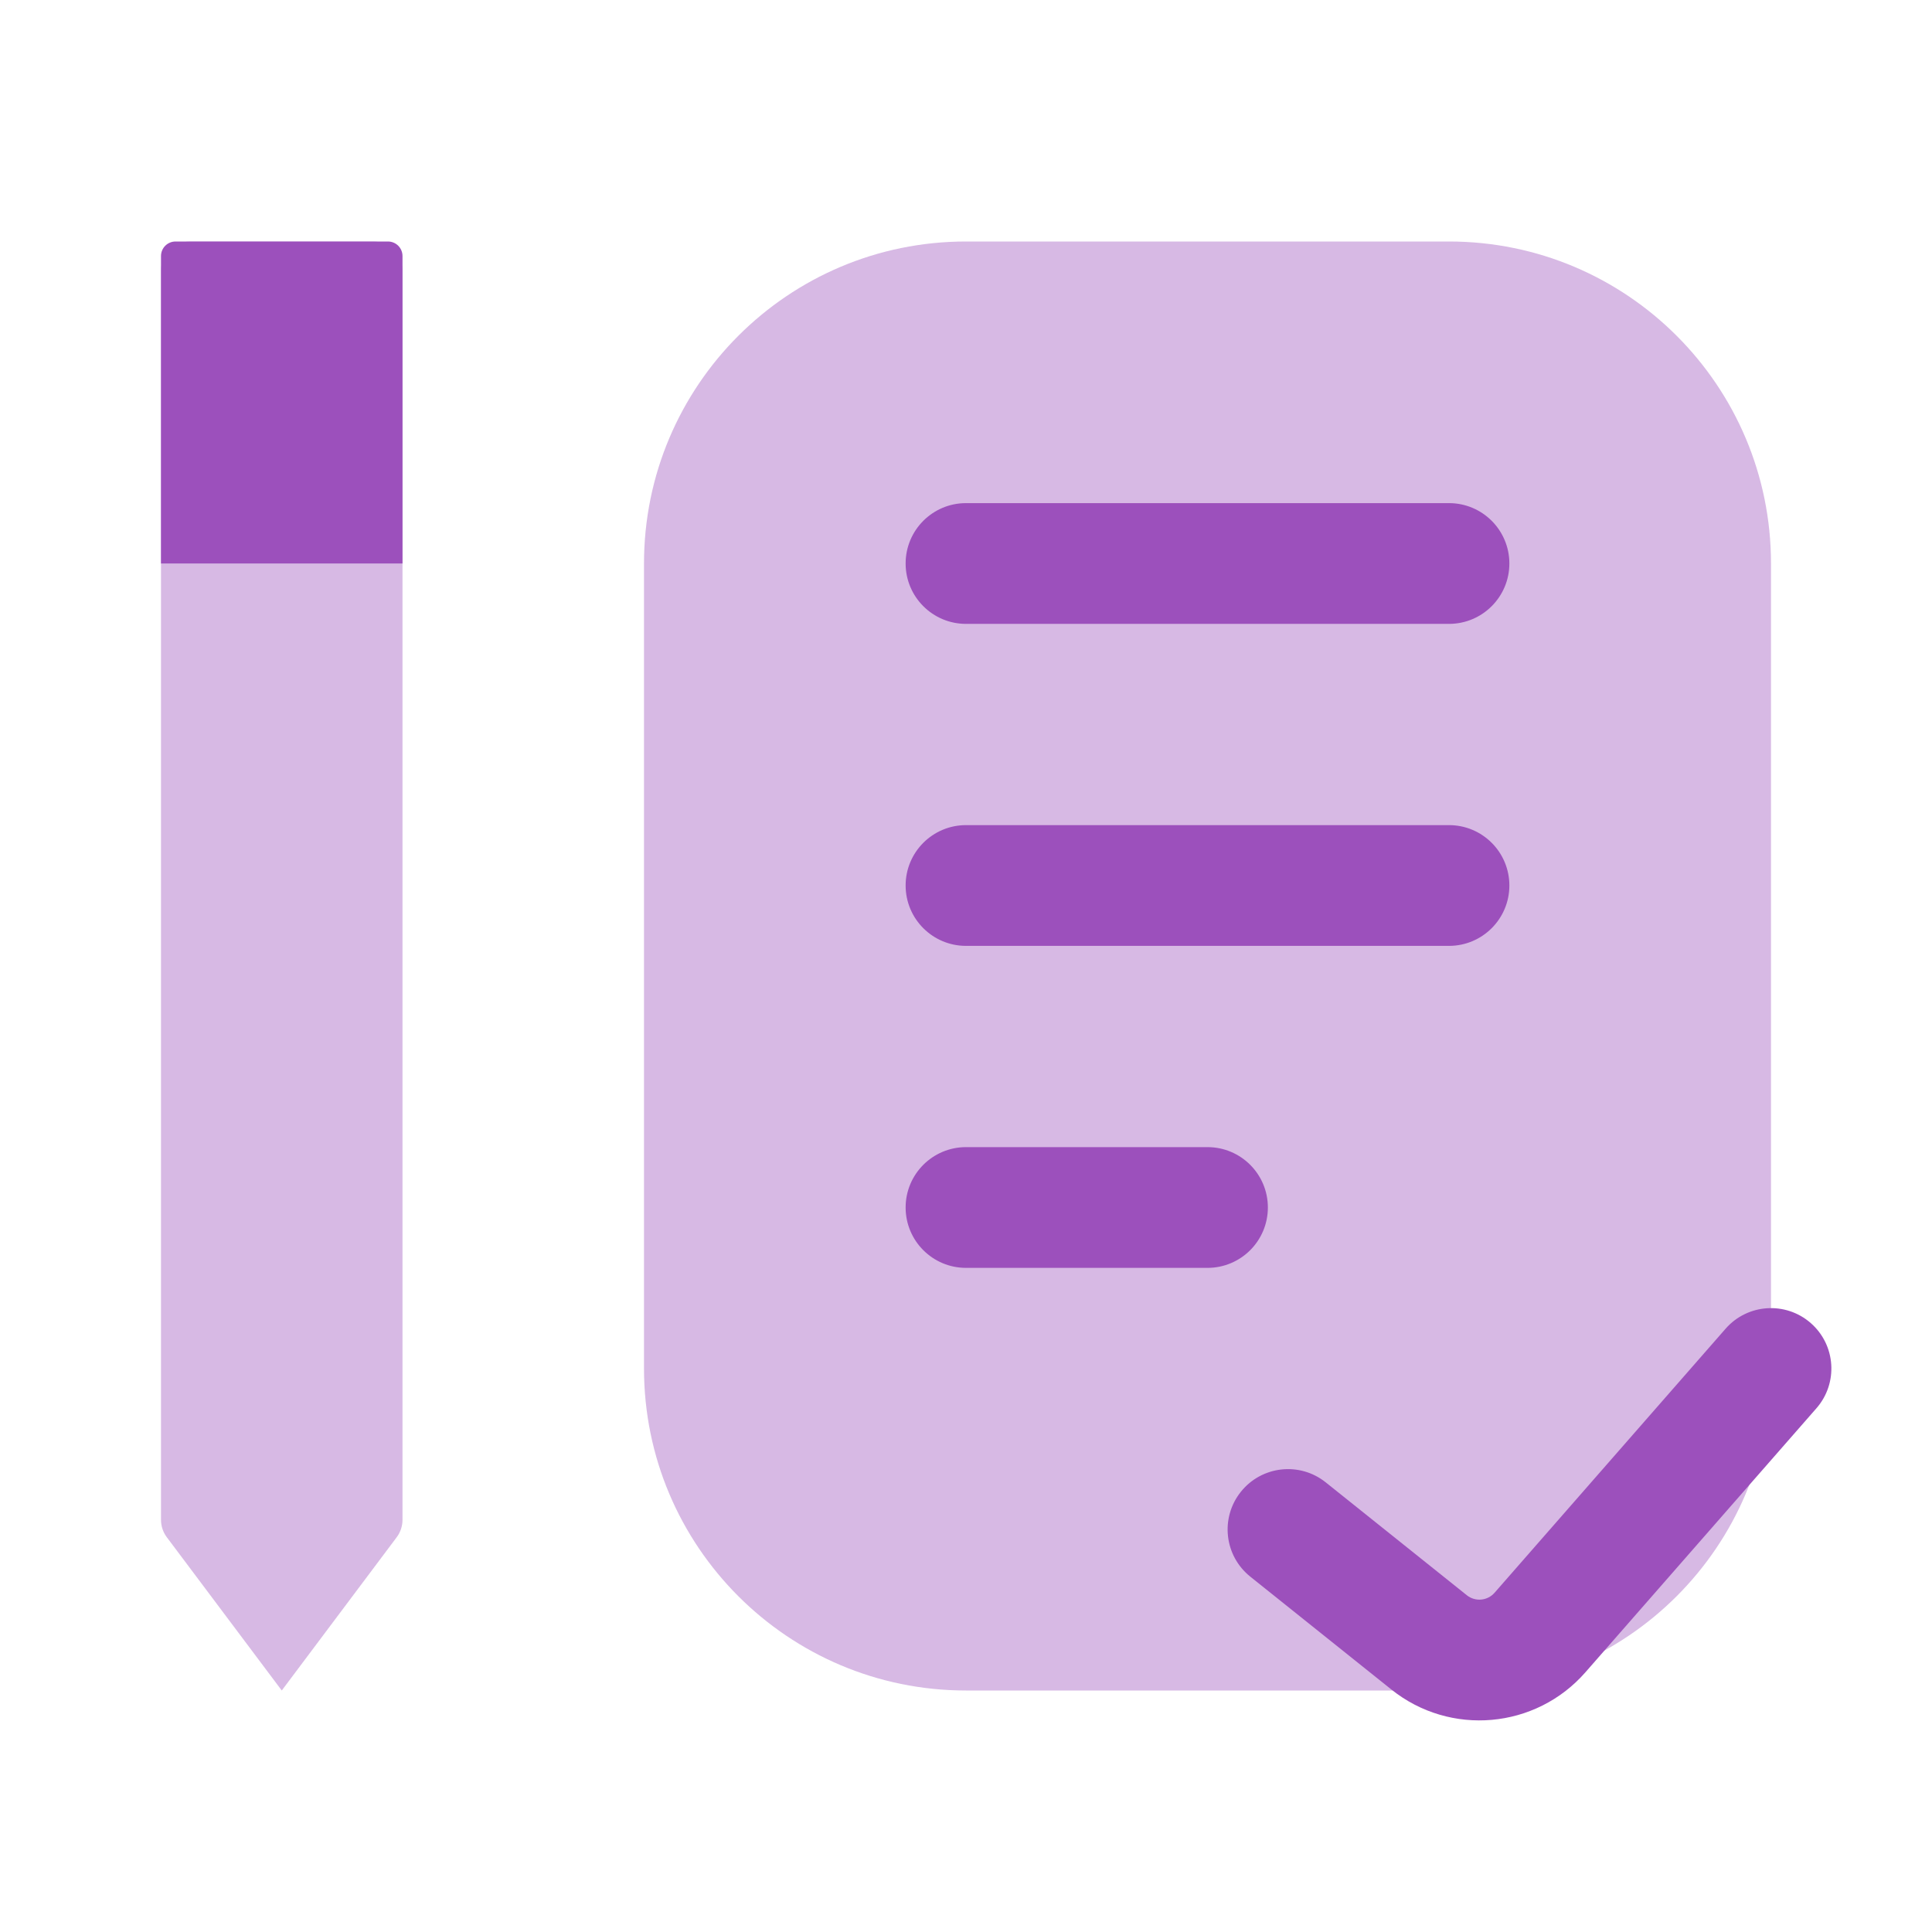
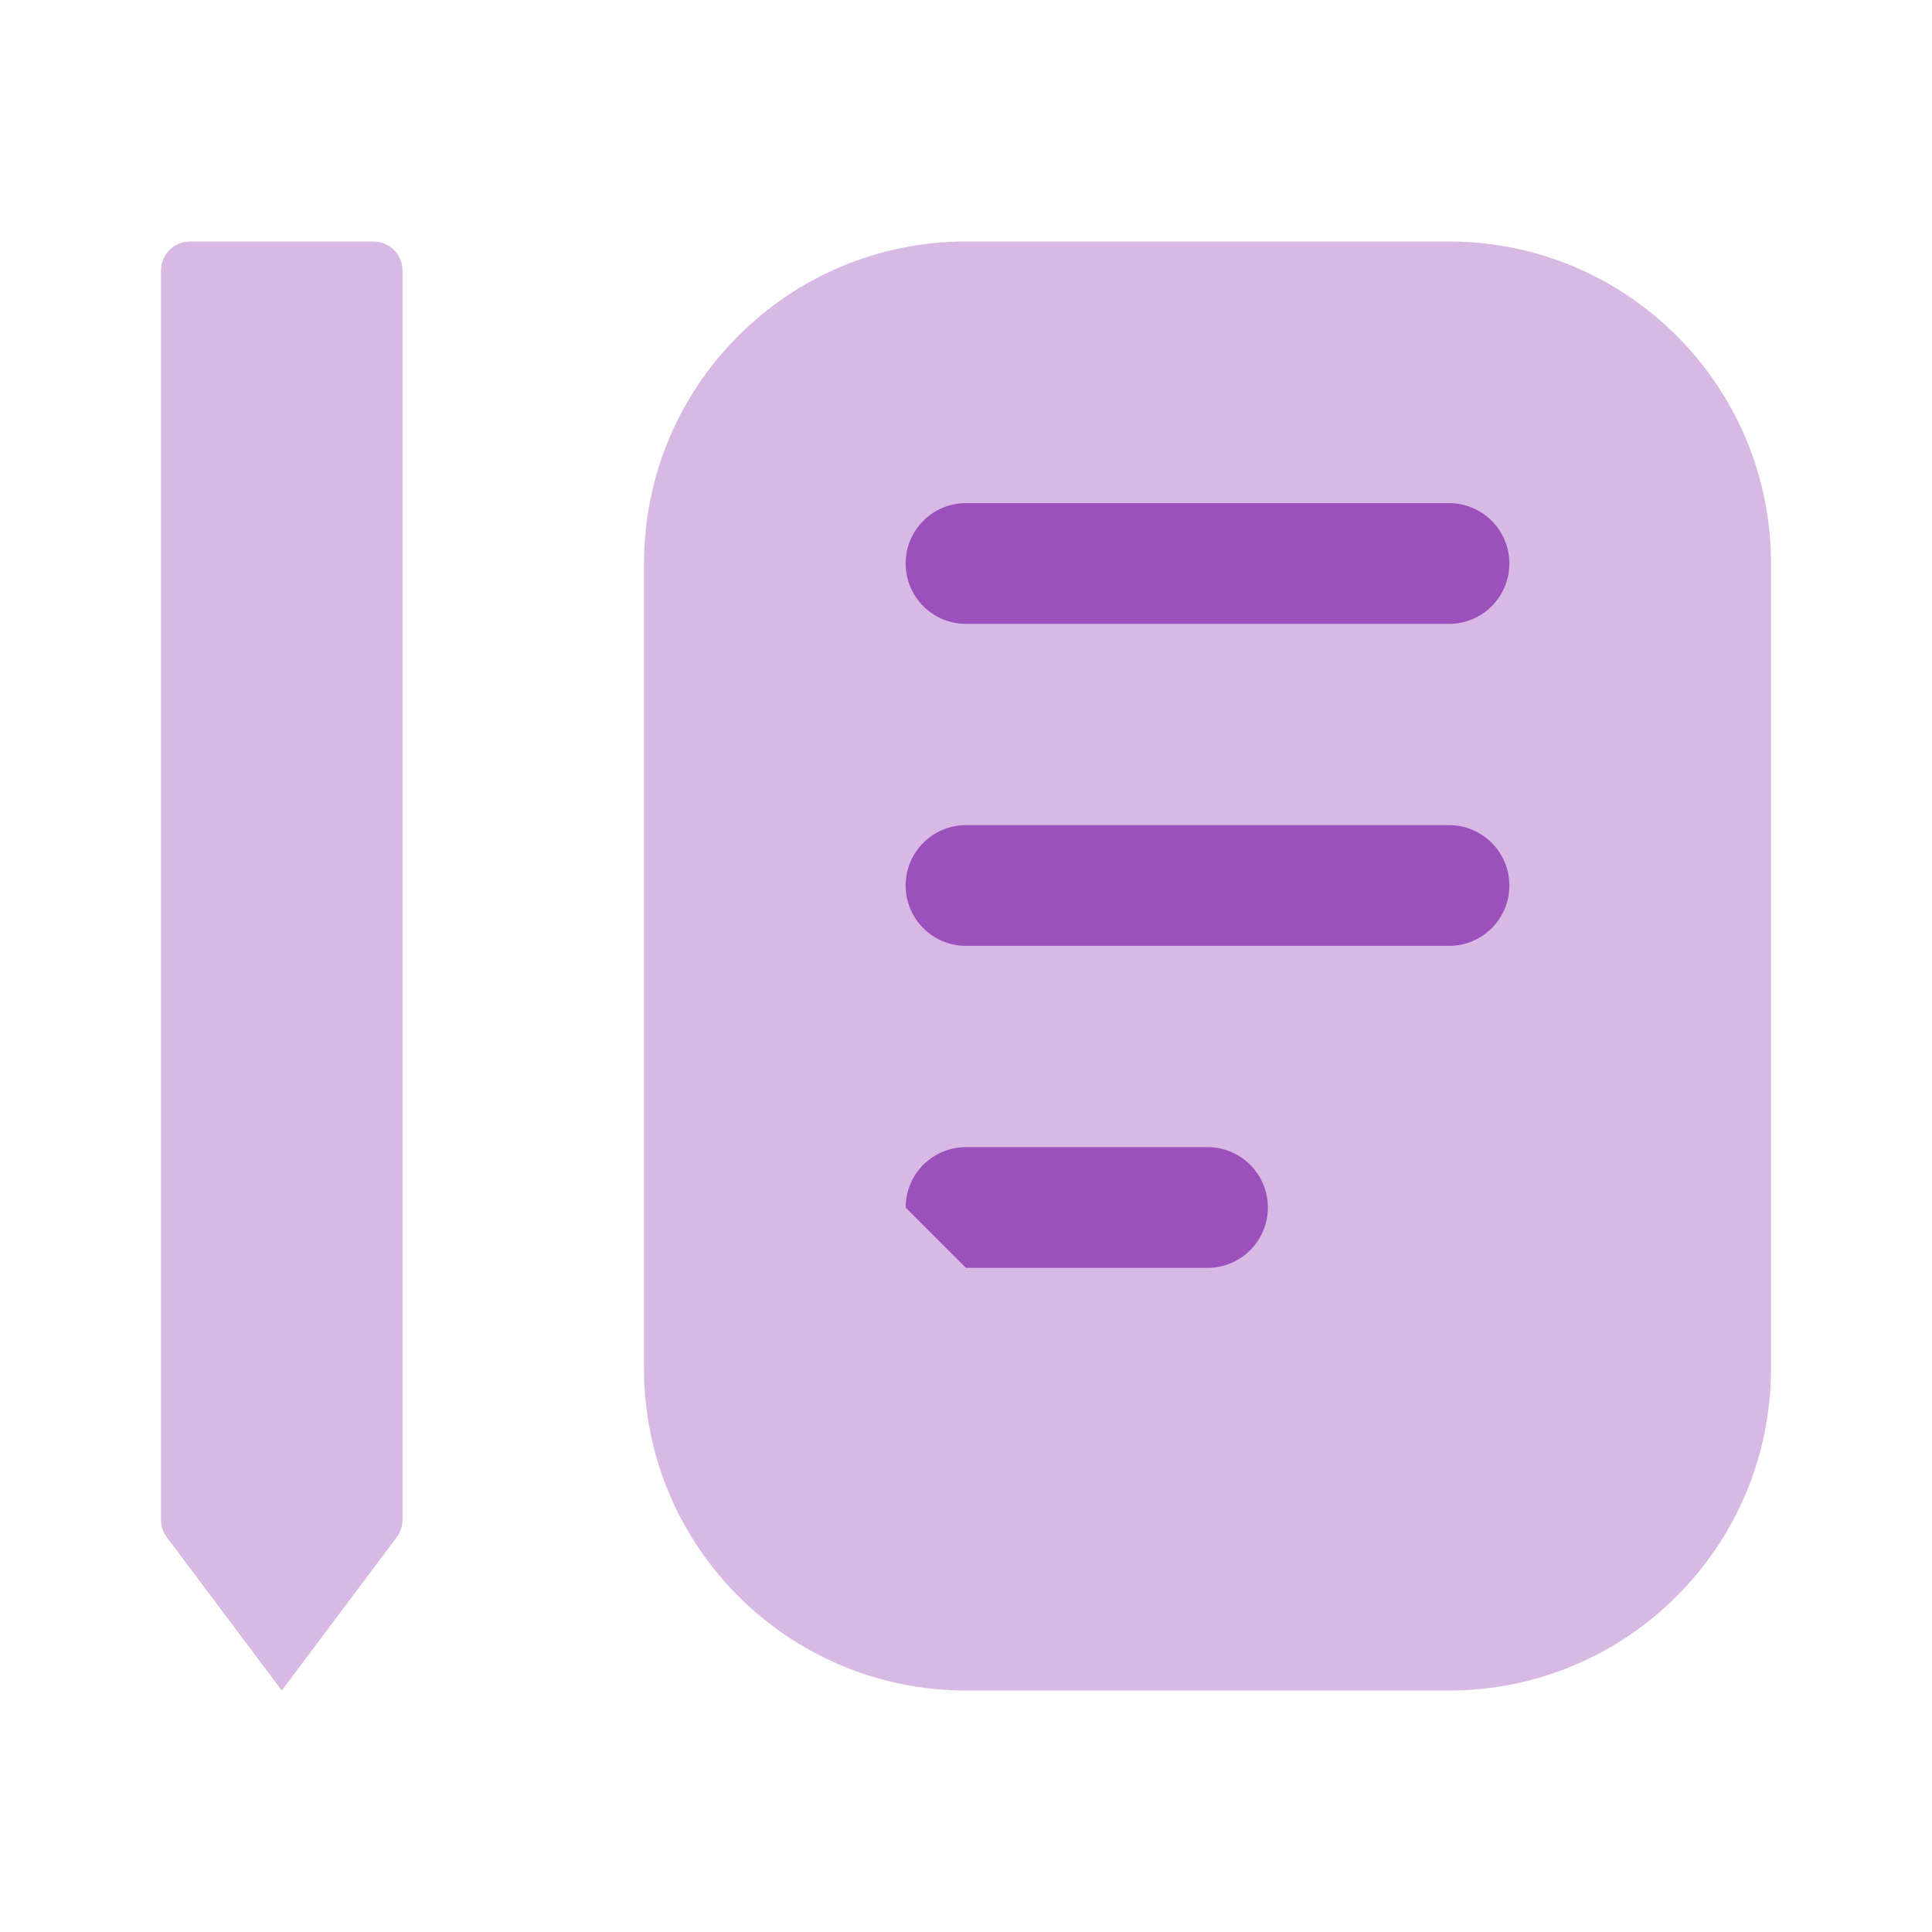
<svg xmlns="http://www.w3.org/2000/svg" width="266" height="266" viewBox="0 0 266 266" fill="none">
  <path opacity="0.4" d="M199.5 33.25H133C108.515 33.25 88.667 53.099 88.667 77.583V188.417C88.667 212.901 108.515 232.75 133 232.75H199.5C223.985 232.75 243.833 212.901 243.833 188.417V77.583C243.833 53.099 223.985 33.25 199.5 33.25Z" fill="#9C50BC" />
  <path opacity="0.4" d="M22.167 37.25C22.167 35.041 23.958 33.25 26.167 33.25H51.417C53.626 33.25 55.417 35.041 55.417 37.25V209.25C55.417 210.115 55.136 210.958 54.617 211.65L38.792 232.75L22.967 211.65C22.448 210.958 22.167 210.115 22.167 209.25V37.25Z" fill="#9C50BC" />
-   <path d="M55.417 77.583H22.167V35.25C22.167 34.145 23.062 33.25 24.167 33.25H53.417C54.521 33.25 55.417 34.145 55.417 35.25V77.583Z" fill="#9C50BC" />
  <path fill-rule="evenodd" clip-rule="evenodd" d="M124.688 77.584C124.688 72.993 128.409 69.271 133 69.271H199.5C204.091 69.271 207.812 72.993 207.812 77.584C207.812 82.174 204.091 85.896 199.5 85.896H133C128.409 85.896 124.688 82.174 124.688 77.584Z" fill="#9C50BC" />
  <path fill-rule="evenodd" clip-rule="evenodd" d="M124.688 121.917C124.688 117.326 128.409 113.604 133 113.604H199.5C204.091 113.604 207.812 117.326 207.812 121.917C207.812 126.507 204.091 130.229 199.5 130.229H133C128.409 130.229 124.688 126.507 124.688 121.917Z" fill="#9C50BC" />
-   <path fill-rule="evenodd" clip-rule="evenodd" d="M124.688 166.25C124.688 161.659 128.409 157.938 133 157.938H166.25C170.841 157.938 174.562 161.659 174.562 166.25C174.562 170.841 170.841 174.562 166.25 174.562H133C128.409 174.562 124.688 170.841 124.688 166.25Z" fill="#9C50BC" />
-   <path fill-rule="evenodd" clip-rule="evenodd" d="M249.307 182.161C252.762 185.184 253.112 190.435 250.089 193.89L218.281 230.243C211.446 238.054 199.673 239.1 191.568 232.616L172.141 217.074C168.556 214.206 167.975 208.975 170.843 205.391C173.71 201.806 178.941 201.224 182.526 204.092L201.953 219.634C203.111 220.56 204.793 220.411 205.77 219.295L237.578 182.943C240.601 179.488 245.852 179.138 249.307 182.161Z" fill="#9C50BC" />
+   <path fill-rule="evenodd" clip-rule="evenodd" d="M124.688 166.25C124.688 161.659 128.409 157.938 133 157.938H166.25C170.841 157.938 174.562 161.659 174.562 166.25C174.562 170.841 170.841 174.562 166.25 174.562H133Z" fill="#9C50BC" />
</svg>